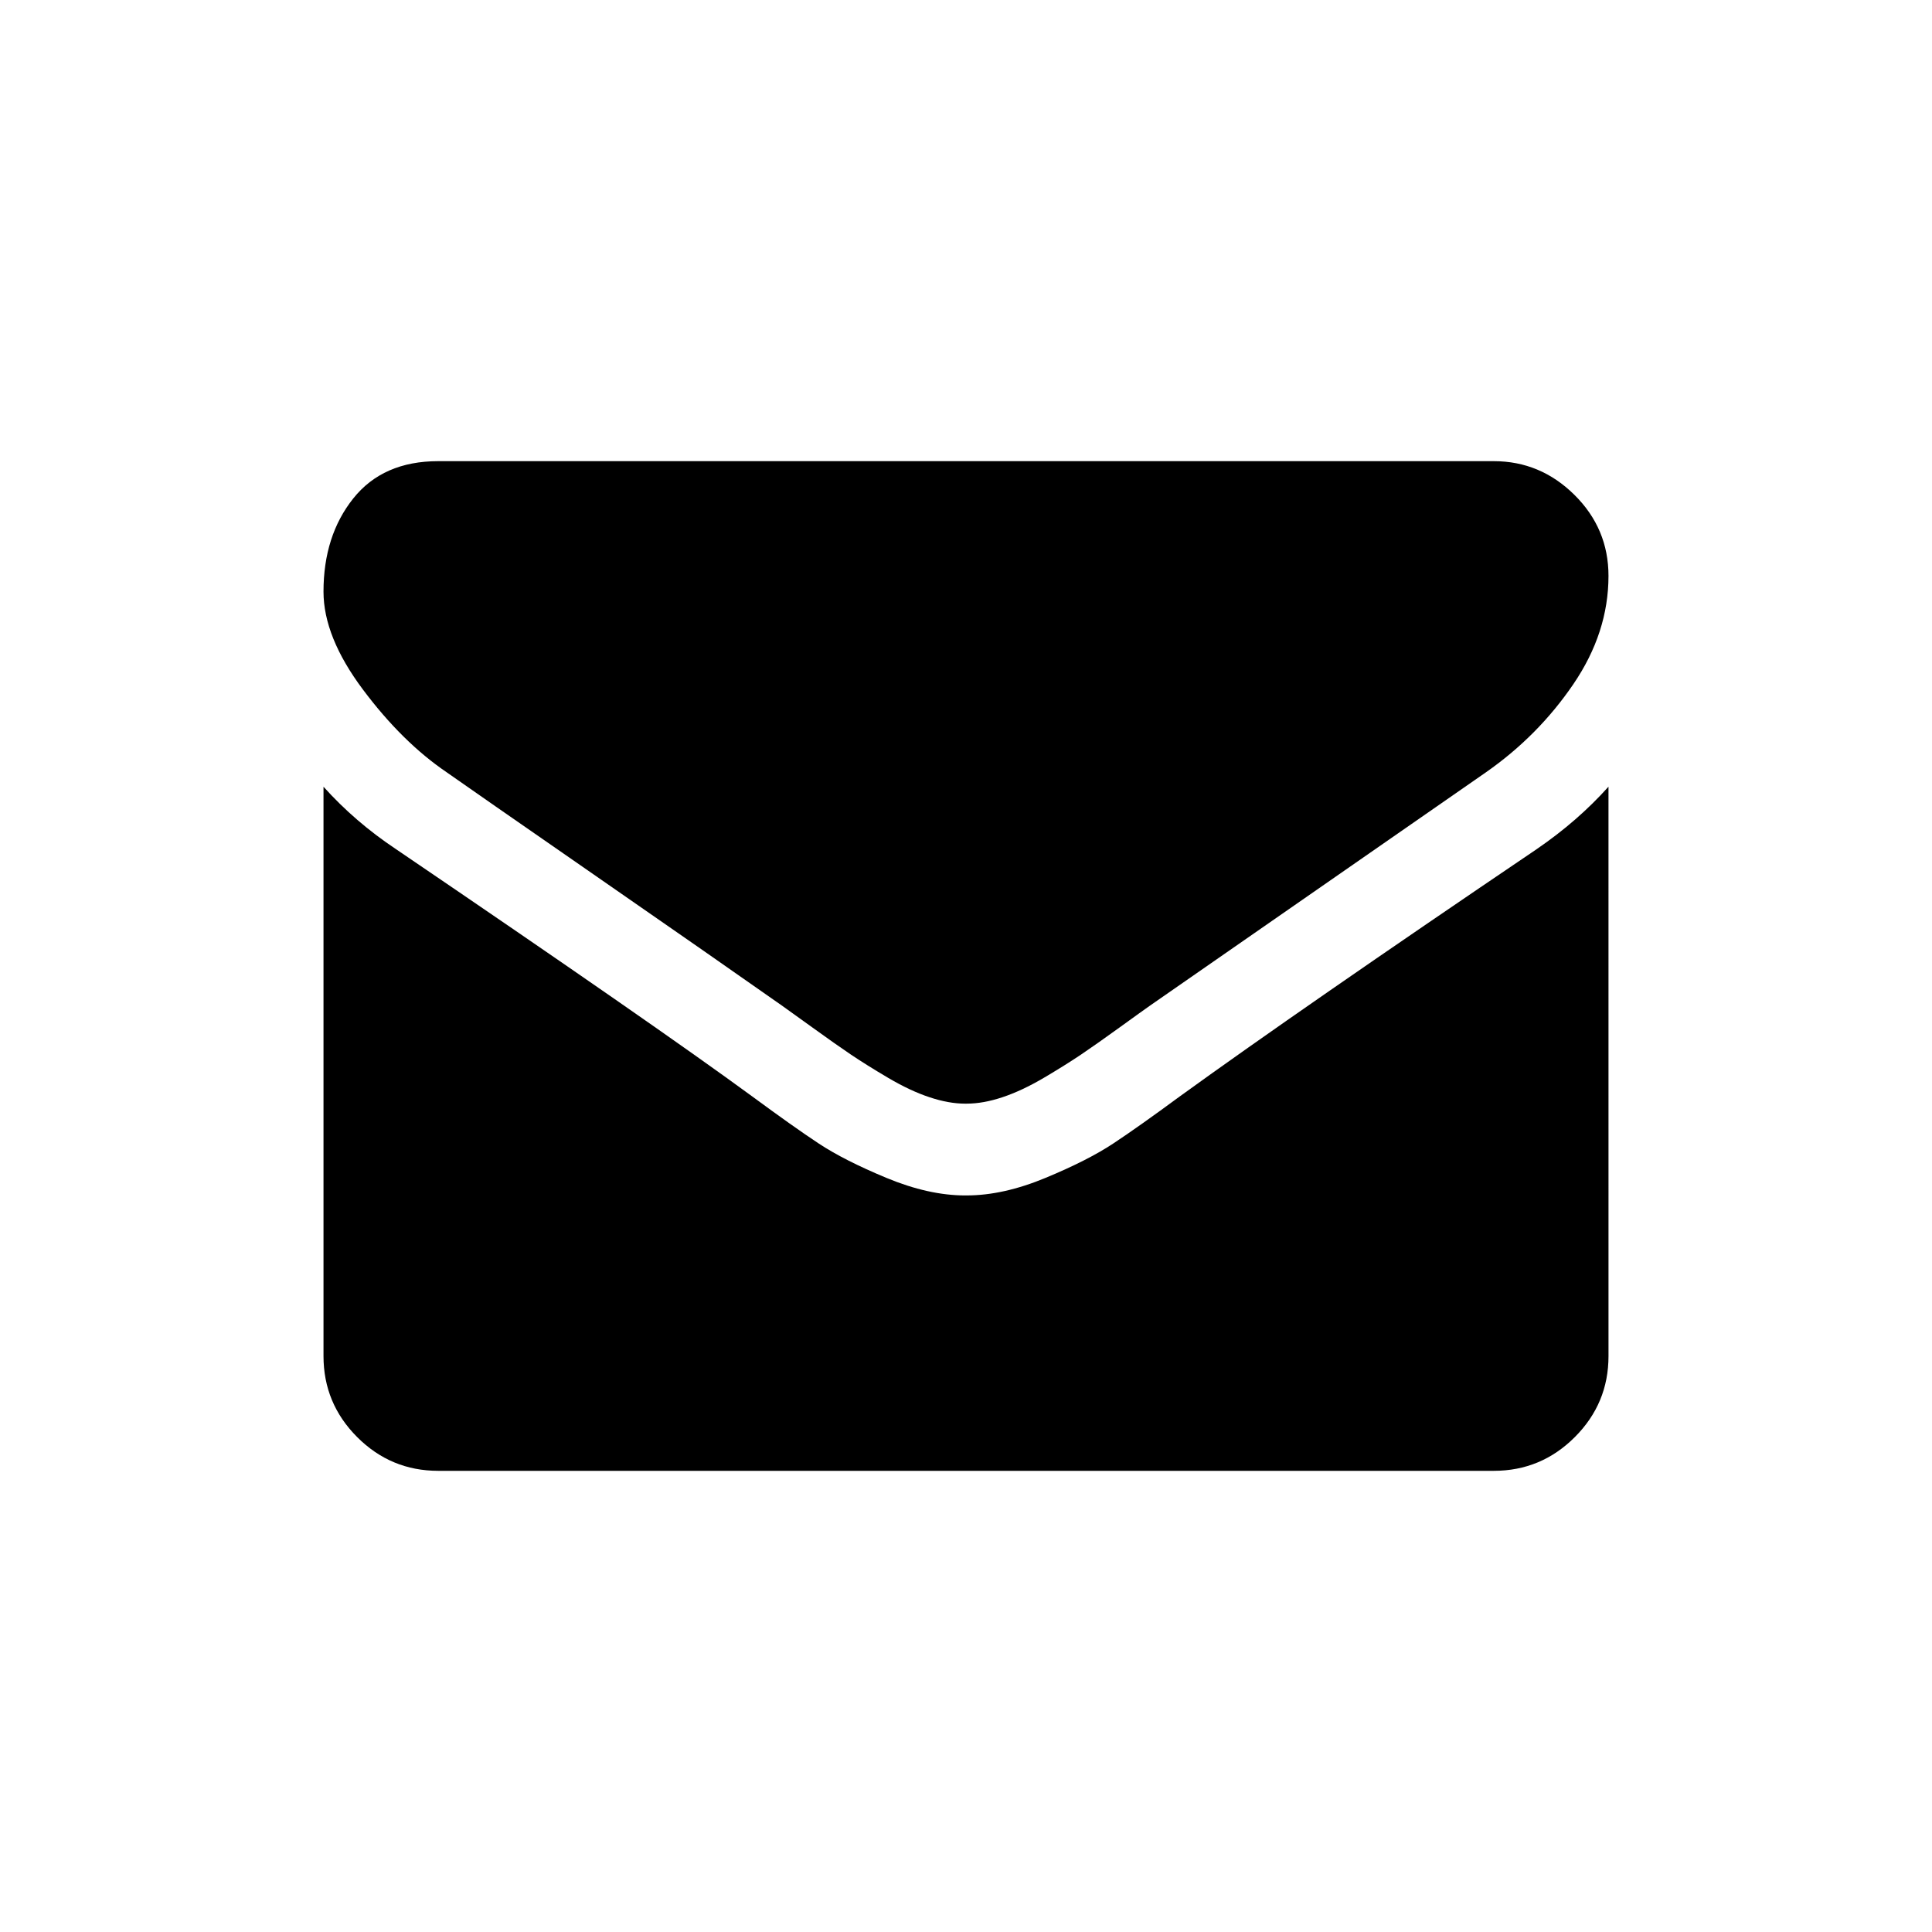
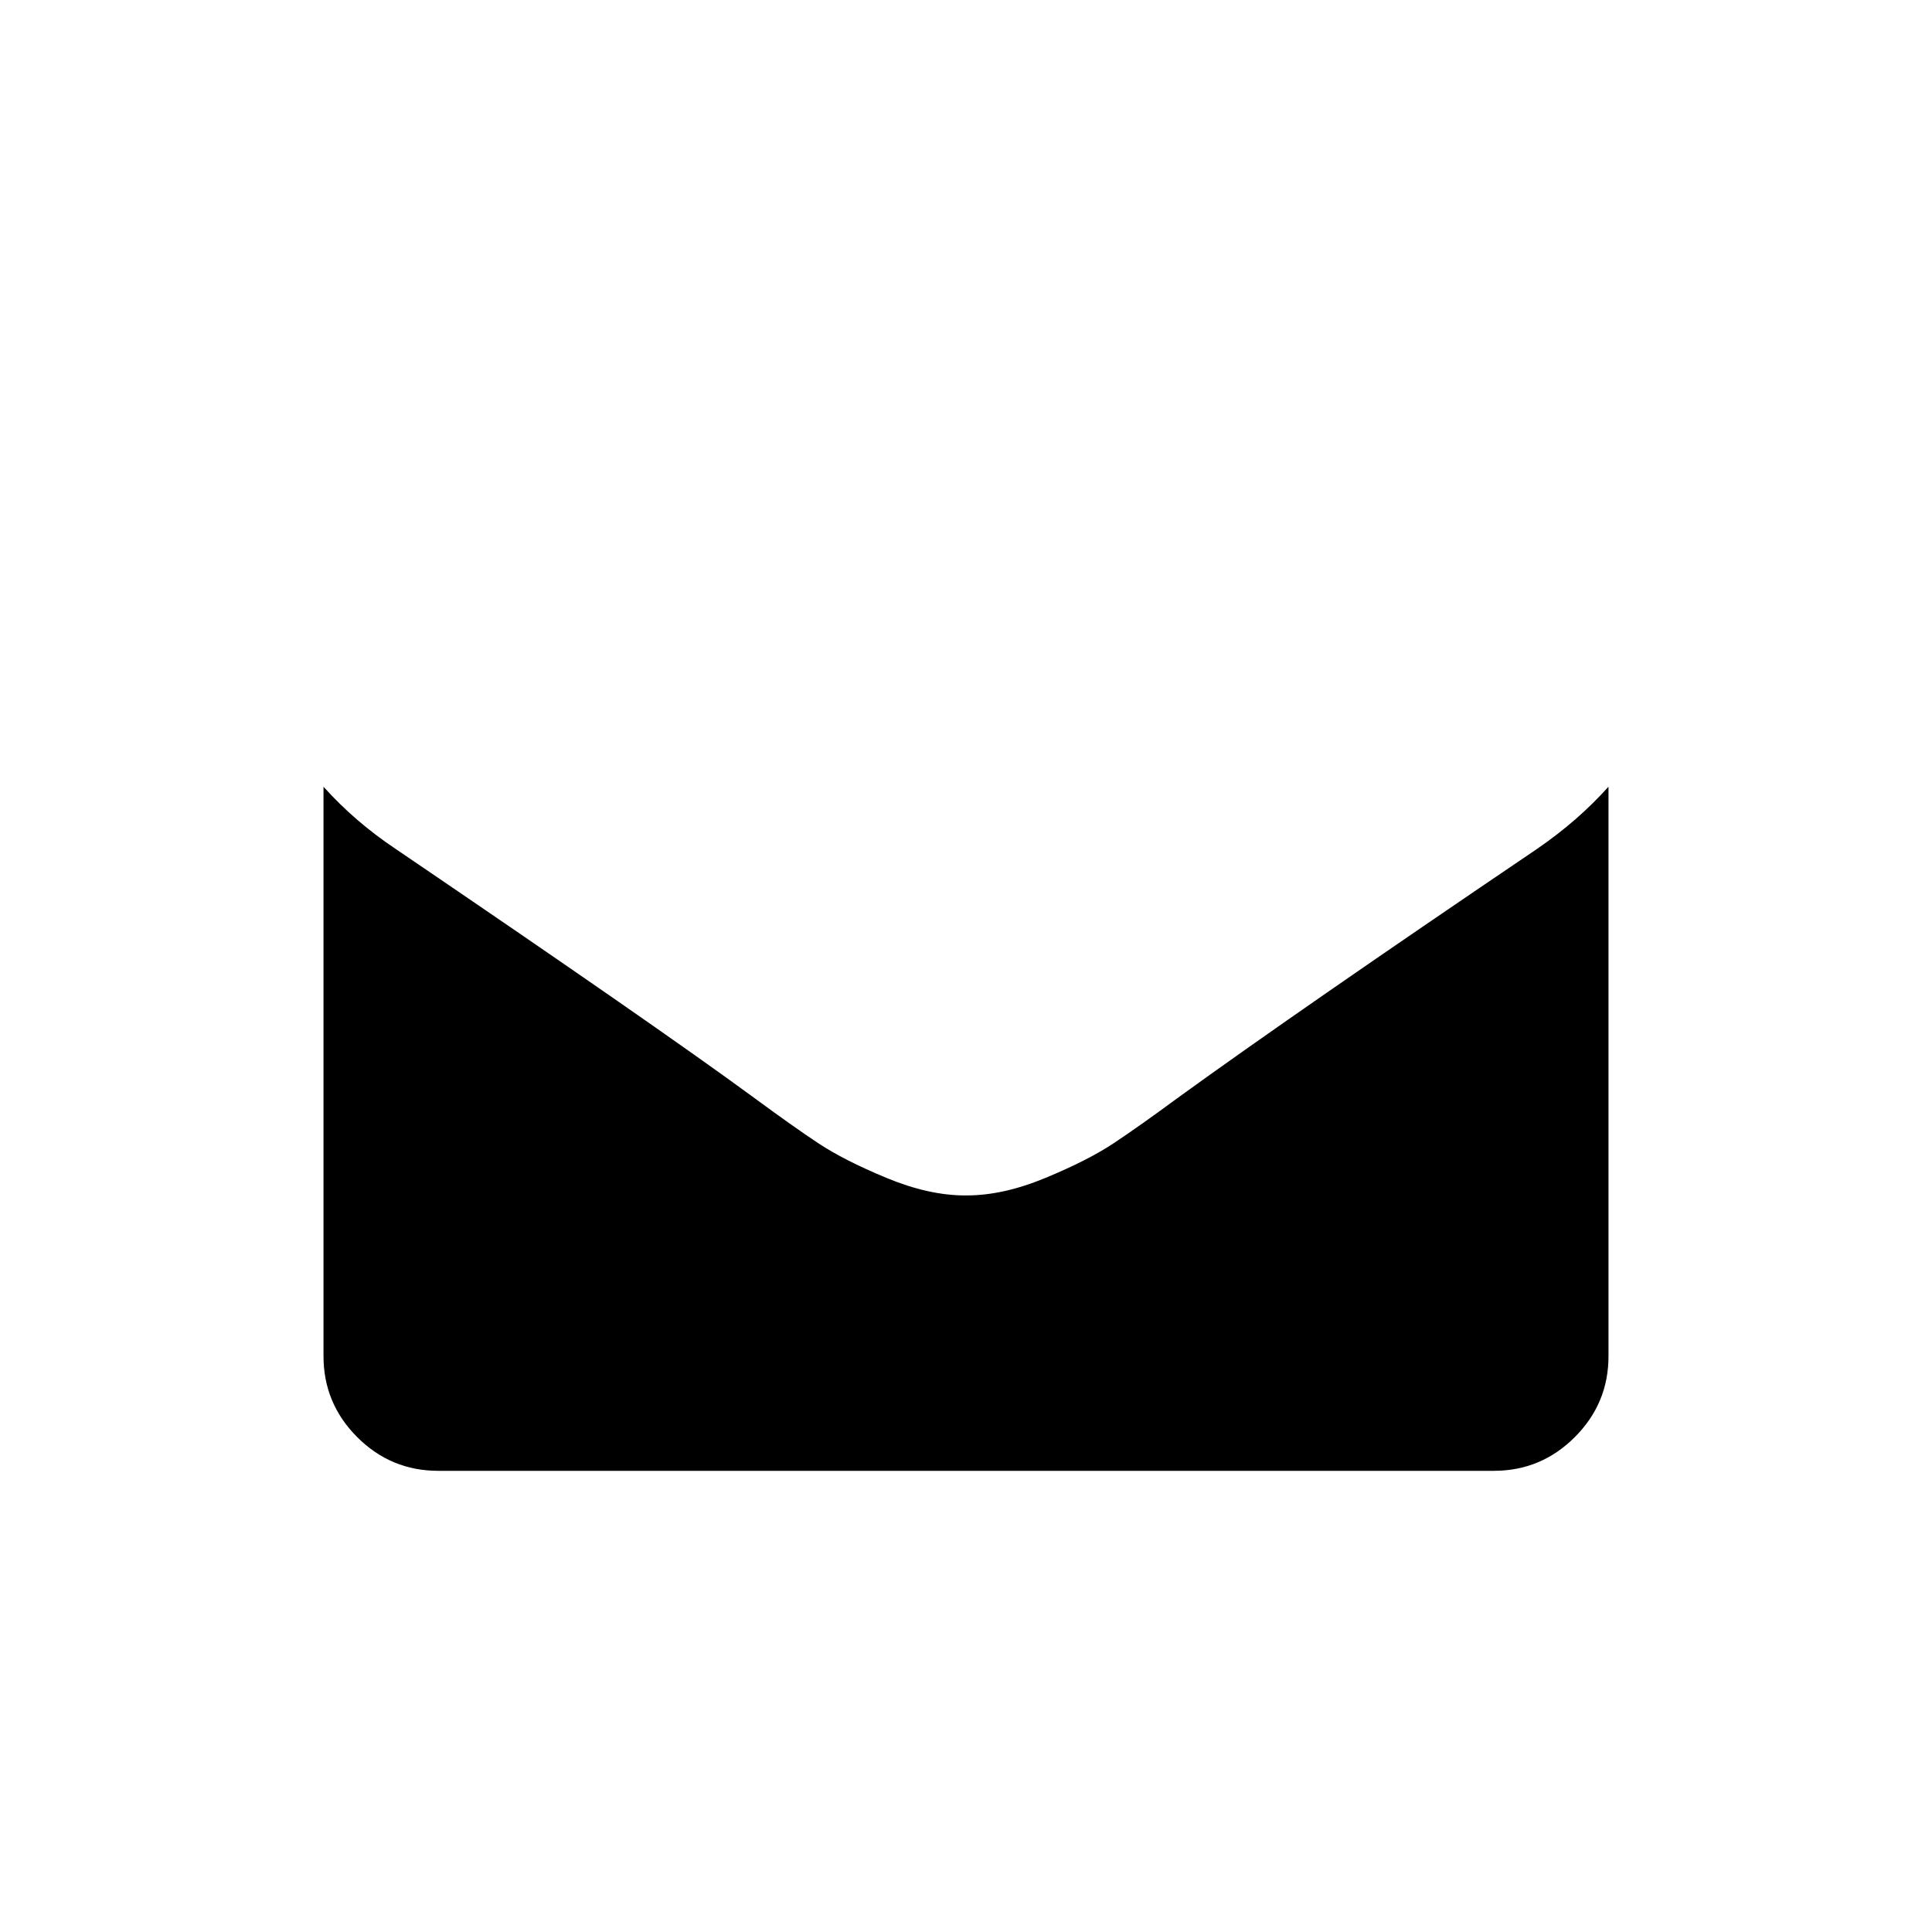
<svg xmlns="http://www.w3.org/2000/svg" fill="#000000" width="800px" height="800px" version="1.1" viewBox="144 144 512 512">
  <g>
-     <path d="m262.41 348.69c4.309 3.039 17.293 12.066 38.957 27.078 21.664 15.012 38.258 26.574 49.789 34.68 1.266 0.887 3.957 2.82 8.074 5.797 4.117 2.981 7.539 5.387 10.262 7.223s6.019 3.894 9.883 6.176c3.863 2.277 7.508 3.992 10.926 5.125 3.422 1.145 6.59 1.711 9.504 1.711l0.191-0.004h0.191c2.914 0 6.082-0.566 9.504-1.711 3.418-1.137 7.066-2.852 10.926-5.125 3.863-2.281 7.156-4.34 9.879-6.176 2.723-1.836 6.144-4.246 10.262-7.223 4.117-2.981 6.812-4.906 8.078-5.797 11.652-8.109 41.301-28.695 88.934-61.762 9.25-6.457 16.973-14.25 23.184-23.375 6.207-9.113 9.309-18.68 9.309-28.688 0-8.363-3.012-15.52-9.027-21.477-6.019-5.953-13.145-8.93-21.375-8.93h-279.73c-9.754 0-17.262 3.293-22.516 9.879-5.258 6.59-7.887 14.828-7.887 24.707 0 7.981 3.484 16.629 10.453 25.941 6.965 9.312 14.379 16.629 22.23 21.949z" />
    <path d="m551.26 369.02c-41.551 28.121-73.098 49.977-94.633 65.559-7.223 5.32-13.082 9.473-17.578 12.445-4.496 2.981-10.48 6.019-17.957 9.121-7.473 3.106-14.441 4.656-20.902 4.656l-0.191 0.004h-0.191c-6.461 0-13.43-1.551-20.902-4.656-7.473-3.106-13.461-6.144-17.957-9.121-4.496-2.973-10.355-7.125-17.578-12.445-17.105-12.543-48.586-34.398-94.445-65.559-7.223-4.812-13.621-10.324-19.195-16.531v150.88c0 8.363 2.977 15.52 8.93 21.477s13.113 8.934 21.477 8.934h279.73c8.359 0 15.52-2.977 21.473-8.934 5.957-5.957 8.93-13.109 8.93-21.477l-0.004-150.89c-5.445 6.078-11.781 11.59-19.004 16.531z" />
  </g>
</svg>